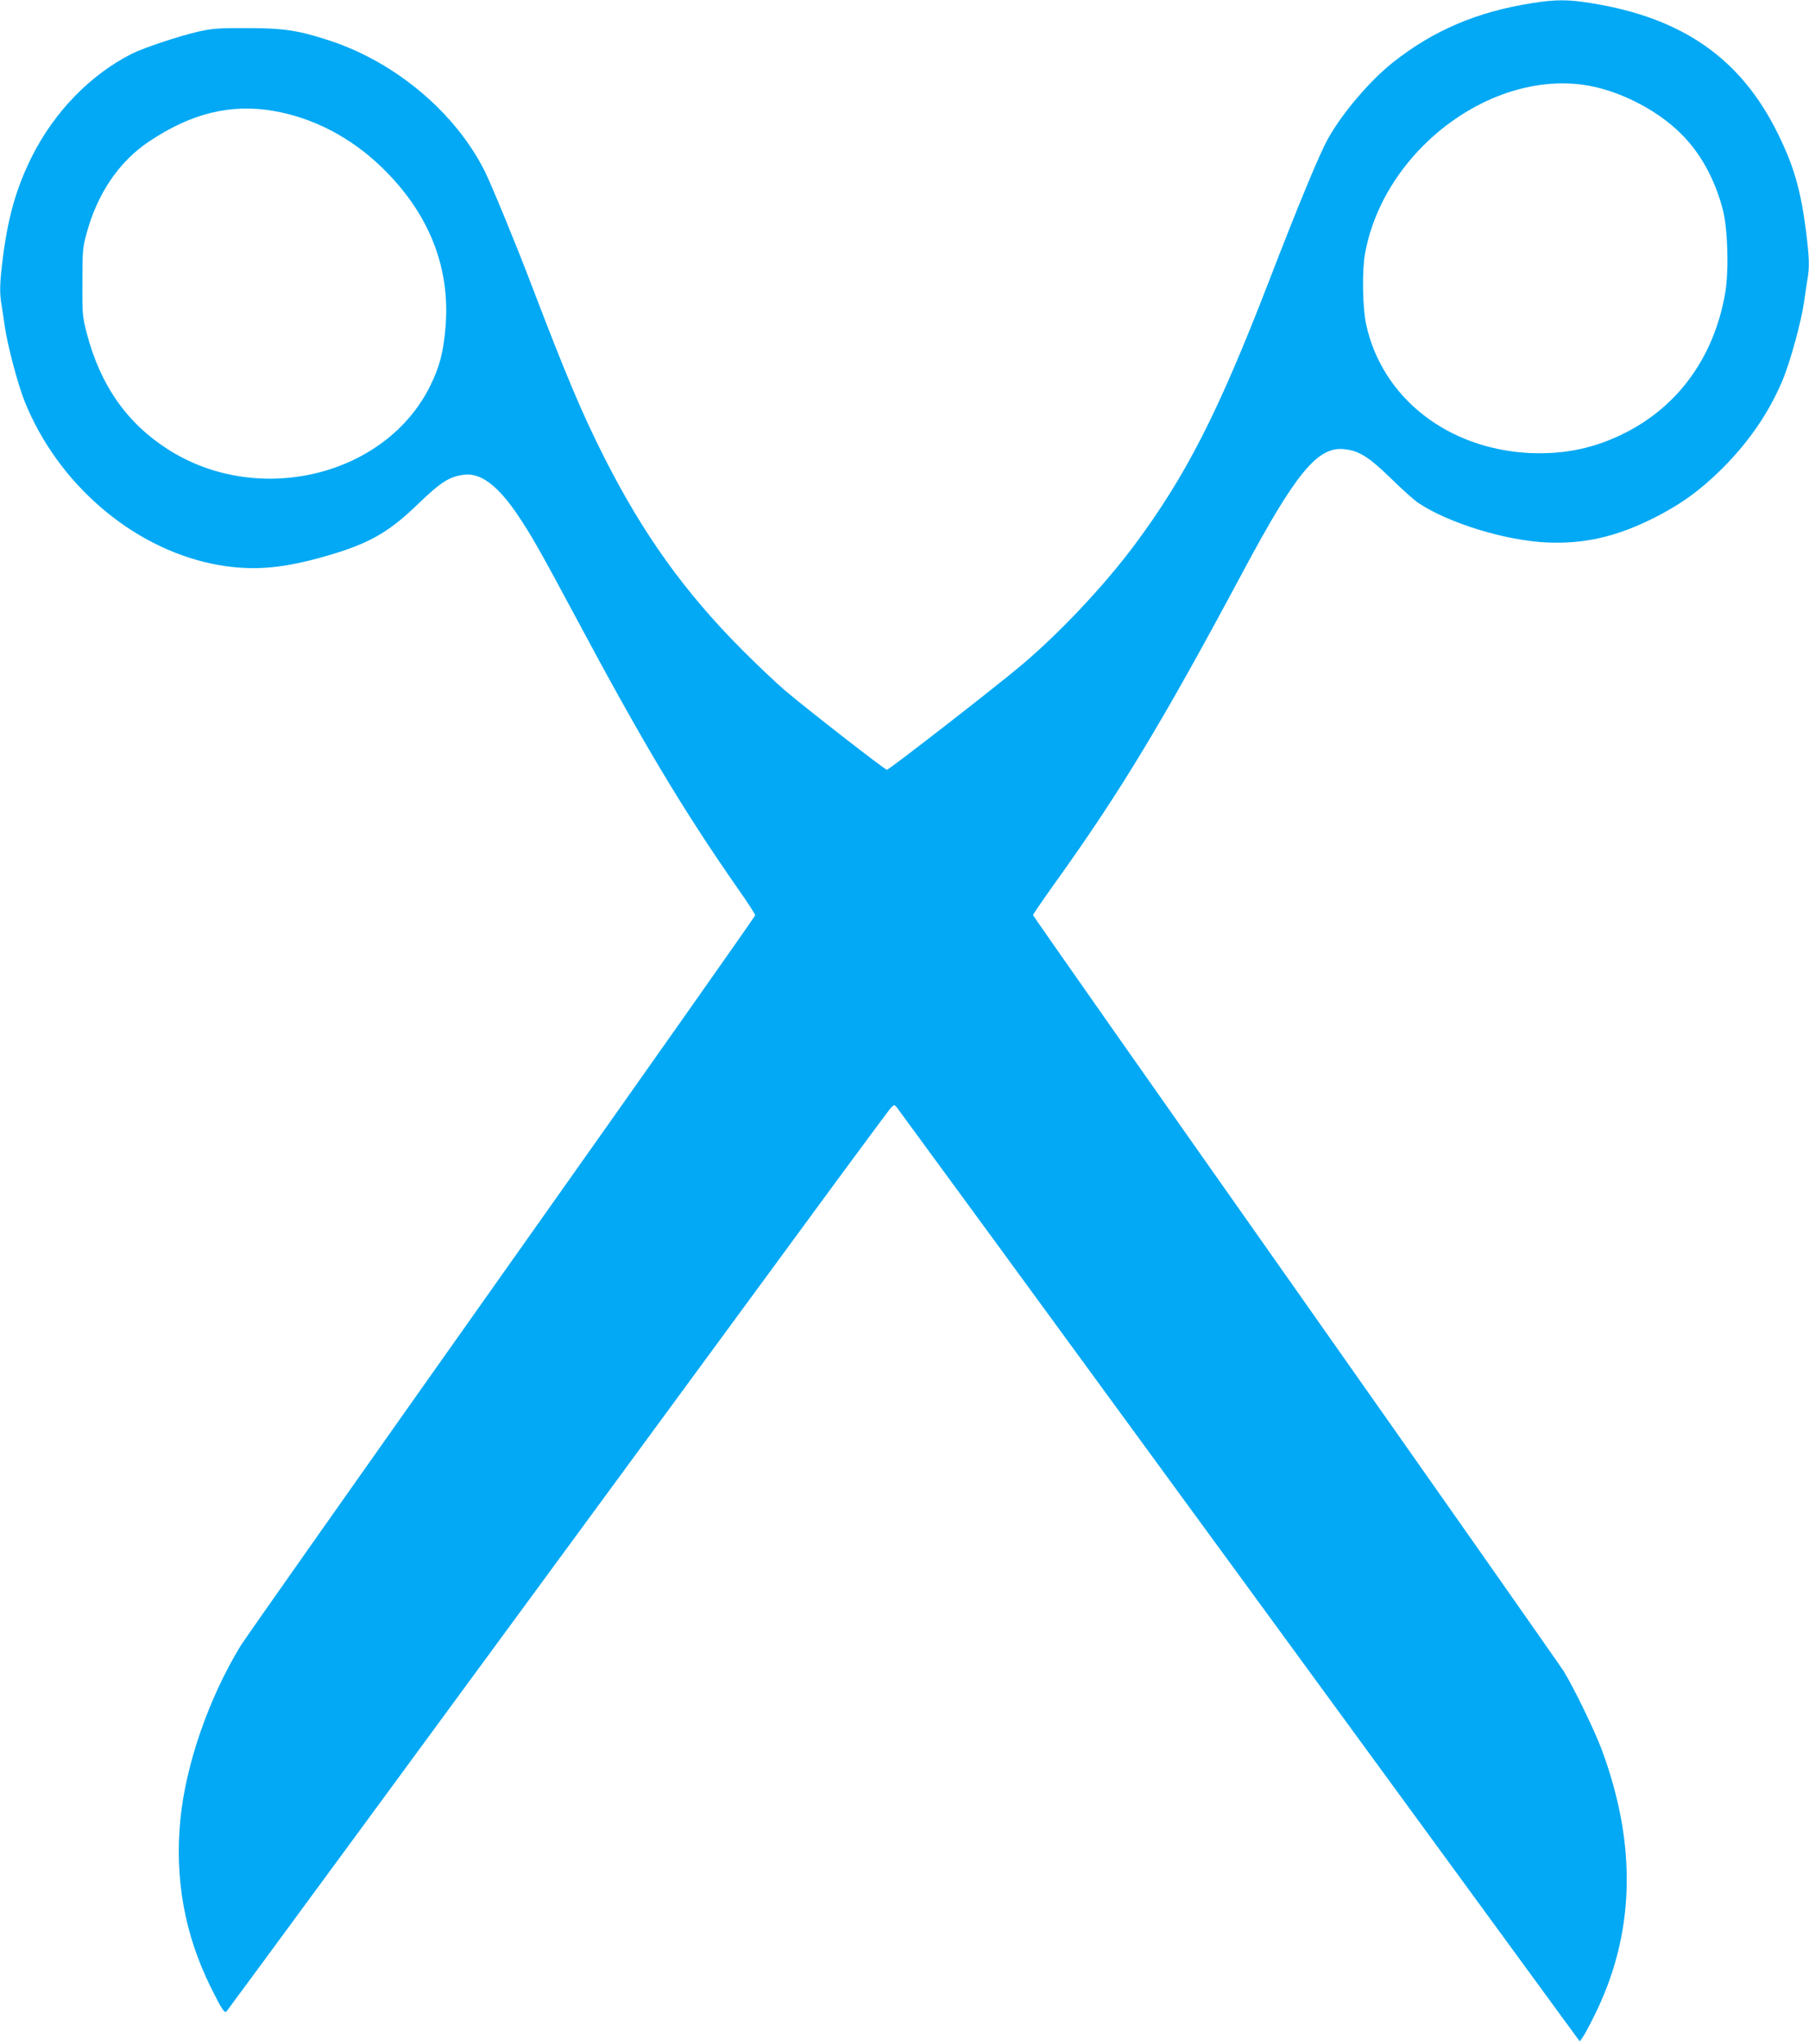
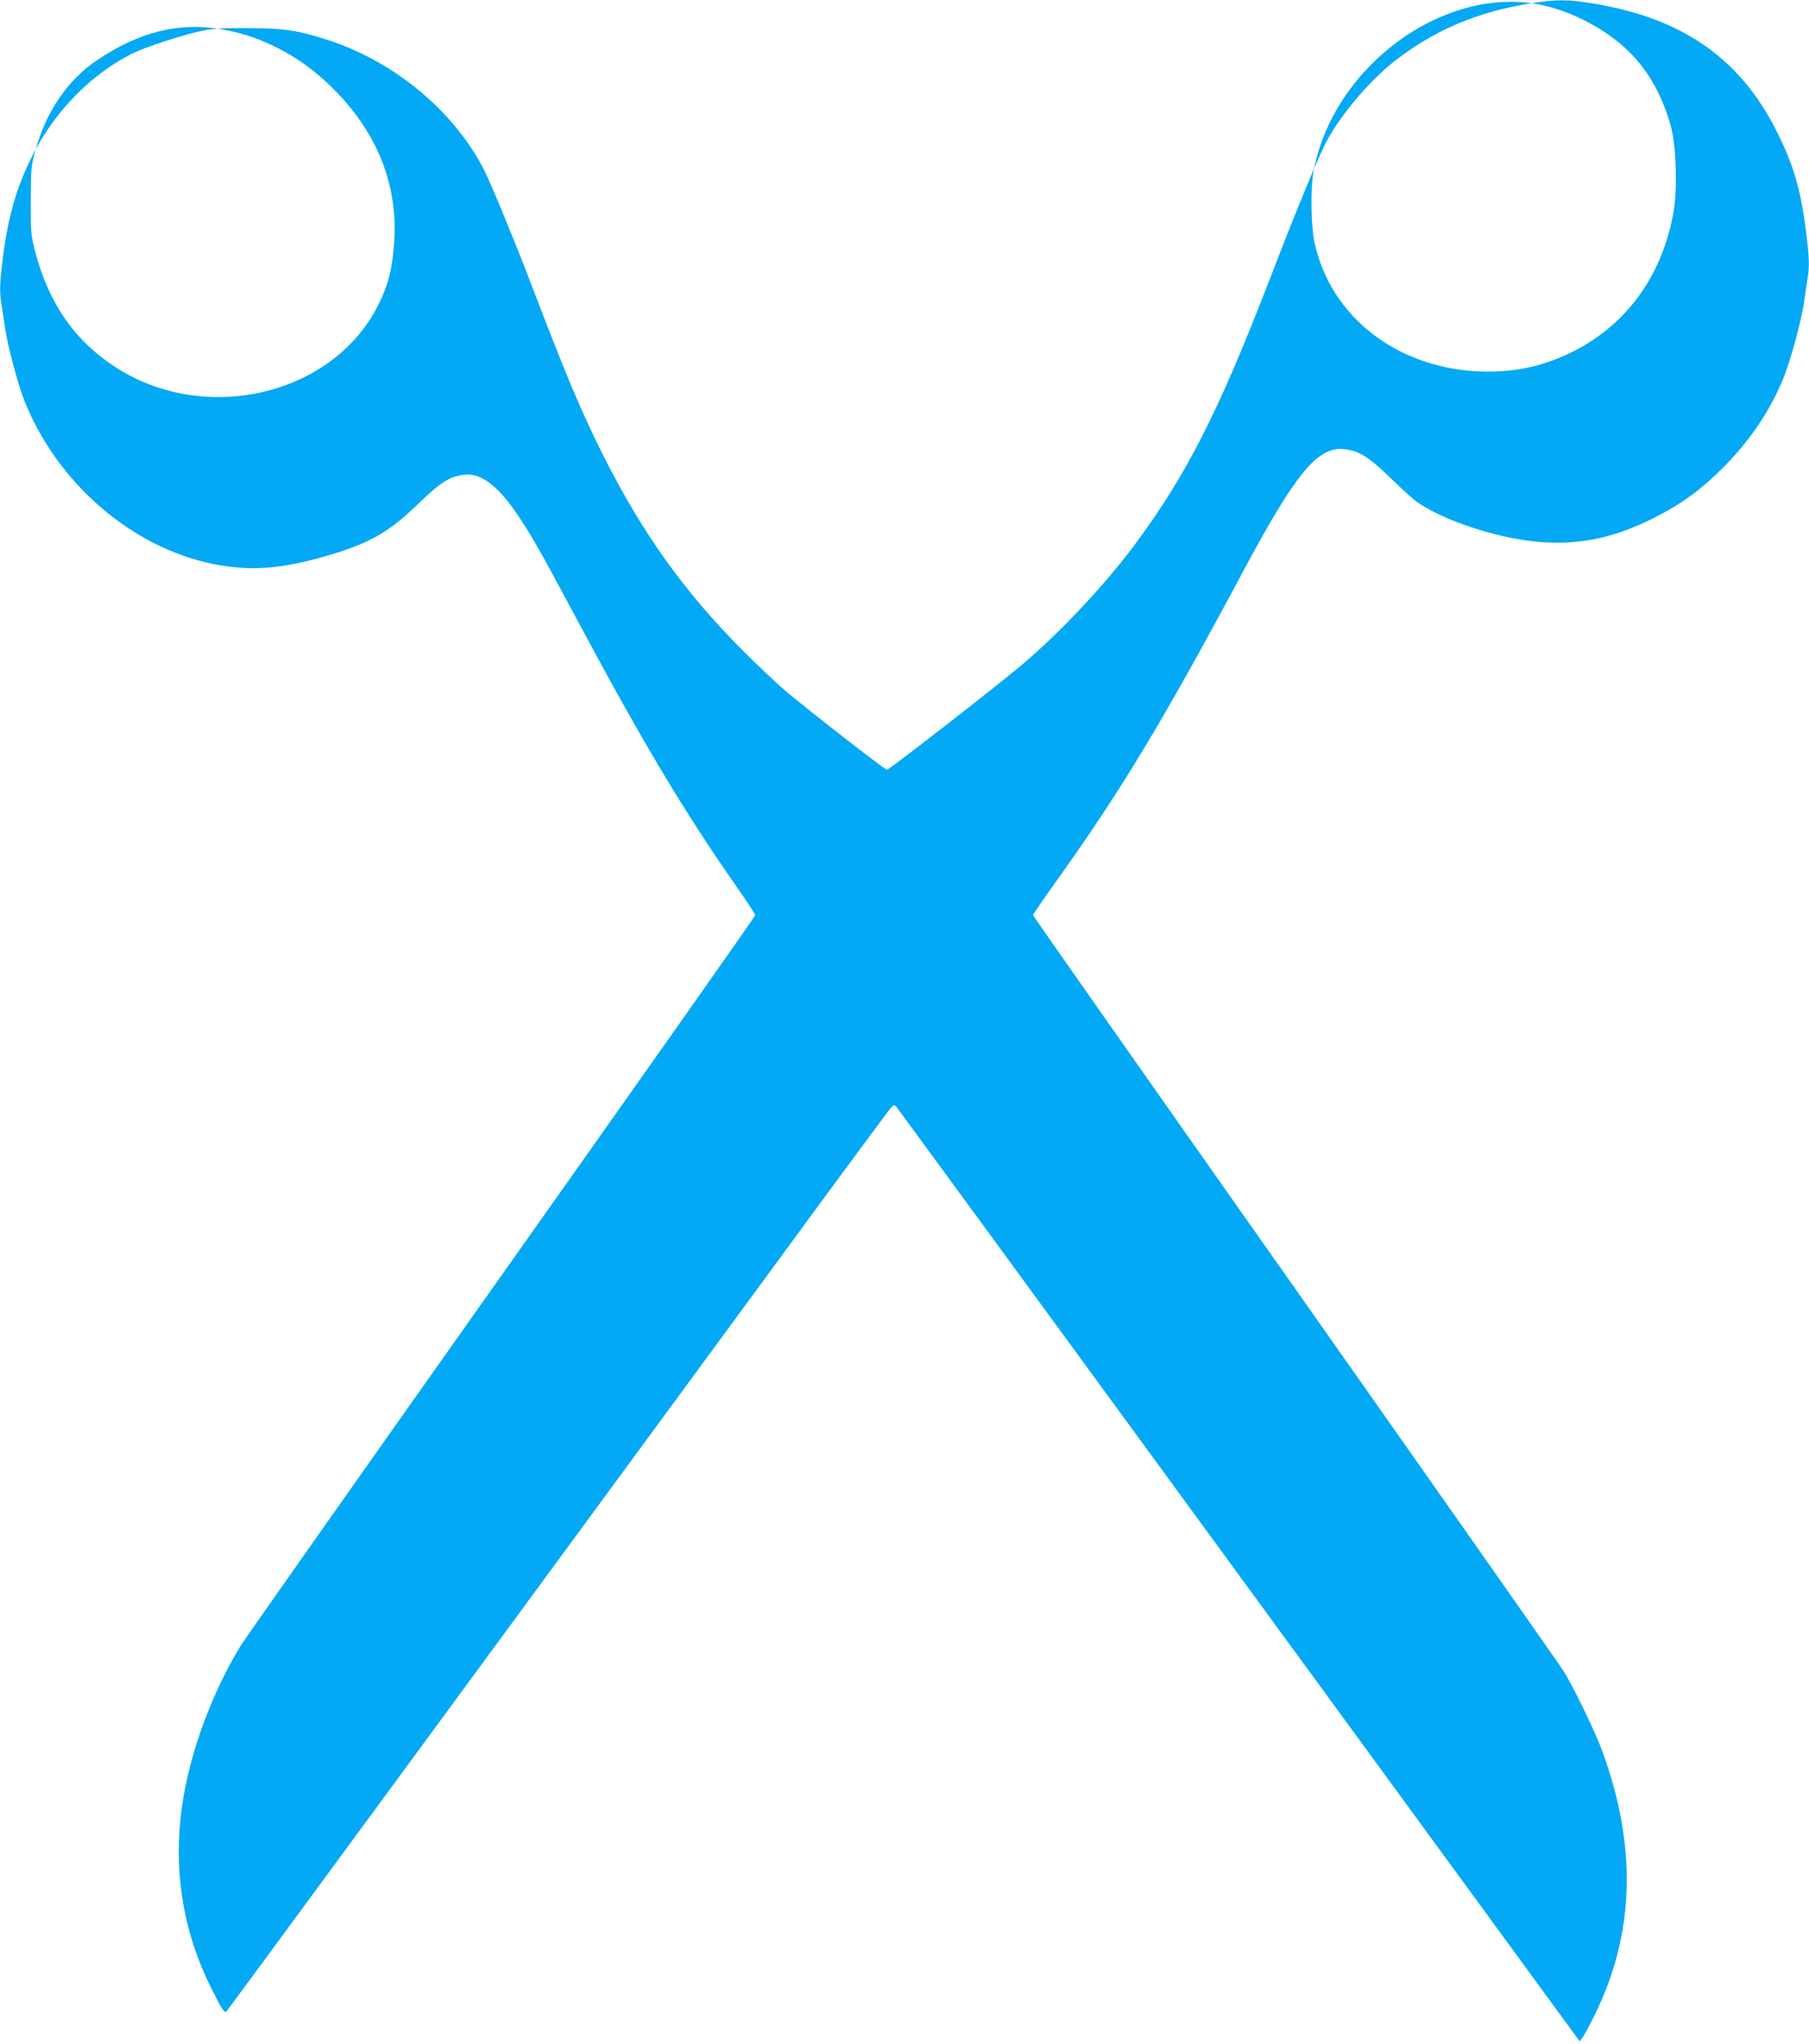
<svg xmlns="http://www.w3.org/2000/svg" version="1.0" width="1133pt" height="1280pt" viewBox="0 0 1133 1280" preserveAspectRatio="xMidYMid meet">
  <g transform="translate(0,1280) scale(0.1,-0.1)" fill="#03a9f4" stroke="none">
-     <path d="M9593 12780 c-342 -54 -615 -170 -869 -371 -145 -115 -319 -319 -408 -480 -54 -98 -187 -419 -365 -881 -321 -832 -522 -1226 -848 -1664 -191 -255 -472 -554 -713 -755 -155 -131 -822 -649 -835 -649 -13 0 -506 384 -640 498 -55 47 -174 160 -265 251 -362 363 -622 726 -865 1206 -140 277 -238 509 -459 1088 -99 260 -250 625 -291 707 -183 364 -555 678 -965 814 -197 65 -290 80 -520 80 -179 1 -218 -2 -308 -22 -118 -27 -339 -100 -415 -138 -260 -131 -486 -363 -627 -644 -95 -190 -147 -368 -180 -618 -22 -171 -24 -234 -10 -313 5 -30 14 -90 20 -134 17 -118 83 -367 125 -470 207 -513 670 -912 1178 -1016 219 -44 405 -34 661 36 305 83 432 153 624 339 146 141 200 174 294 184 100 10 205 -69 324 -243 89 -131 144 -228 362 -635 426 -798 683 -1227 1029 -1722 57 -81 103 -153 103 -159 0 -6 -714 -1019 -1587 -2252 -873 -1233 -1609 -2278 -1636 -2322 -199 -327 -342 -738 -377 -1084 -37 -374 26 -724 191 -1056 69 -138 85 -163 98 -149 8 8 1279 1738 3464 4714 373 509 687 934 698 945 17 17 21 18 33 5 7 -8 973 -1328 2146 -2933 l2134 -2919 17 24 c10 12 44 75 75 138 253 509 269 1059 48 1659 -45 122 -176 392 -240 496 -28 44 -787 1125 -1687 2403 -900 1277 -1637 2327 -1637 2332 0 5 59 91 131 192 415 578 678 1013 1189 1968 323 603 461 772 623 758 95 -8 157 -46 296 -181 69 -68 146 -137 171 -154 189 -128 554 -240 815 -250 230 -9 427 36 660 152 171 86 295 175 435 315 167 168 288 345 374 548 49 117 118 369 136 497 6 44 15 104 20 134 14 79 12 138 -9 306 -34 261 -77 408 -177 610 -231 469 -596 723 -1166 815 -150 24 -223 24 -375 0z m323 -511 c211 -29 456 -151 610 -304 124 -122 213 -284 264 -476 31 -119 39 -377 16 -518 -67 -398 -289 -711 -629 -882 -186 -94 -373 -134 -587 -126 -522 22 -937 347 -1035 812 -21 102 -25 332 -6 435 42 235 159 459 335 647 287 304 679 461 1032 412z m-8200 -164 c245 -43 477 -163 669 -347 300 -287 438 -631 405 -1011 -13 -152 -37 -244 -95 -362 -279 -566 -1075 -760 -1641 -400 -259 165 -426 403 -511 730 -27 104 -28 121 -27 320 0 197 2 216 28 310 68 247 204 446 391 570 265 177 512 237 781 190z" />
+     <path d="M9593 12780 c-342 -54 -615 -170 -869 -371 -145 -115 -319 -319 -408 -480 -54 -98 -187 -419 -365 -881 -321 -832 -522 -1226 -848 -1664 -191 -255 -472 -554 -713 -755 -155 -131 -822 -649 -835 -649 -13 0 -506 384 -640 498 -55 47 -174 160 -265 251 -362 363 -622 726 -865 1206 -140 277 -238 509 -459 1088 -99 260 -250 625 -291 707 -183 364 -555 678 -965 814 -197 65 -290 80 -520 80 -179 1 -218 -2 -308 -22 -118 -27 -339 -100 -415 -138 -260 -131 -486 -363 -627 -644 -95 -190 -147 -368 -180 -618 -22 -171 -24 -234 -10 -313 5 -30 14 -90 20 -134 17 -118 83 -367 125 -470 207 -513 670 -912 1178 -1016 219 -44 405 -34 661 36 305 83 432 153 624 339 146 141 200 174 294 184 100 10 205 -69 324 -243 89 -131 144 -228 362 -635 426 -798 683 -1227 1029 -1722 57 -81 103 -153 103 -159 0 -6 -714 -1019 -1587 -2252 -873 -1233 -1609 -2278 -1636 -2322 -199 -327 -342 -738 -377 -1084 -37 -374 26 -724 191 -1056 69 -138 85 -163 98 -149 8 8 1279 1738 3464 4714 373 509 687 934 698 945 17 17 21 18 33 5 7 -8 973 -1328 2146 -2933 l2134 -2919 17 24 c10 12 44 75 75 138 253 509 269 1059 48 1659 -45 122 -176 392 -240 496 -28 44 -787 1125 -1687 2403 -900 1277 -1637 2327 -1637 2332 0 5 59 91 131 192 415 578 678 1013 1189 1968 323 603 461 772 623 758 95 -8 157 -46 296 -181 69 -68 146 -137 171 -154 189 -128 554 -240 815 -250 230 -9 427 36 660 152 171 86 295 175 435 315 167 168 288 345 374 548 49 117 118 369 136 497 6 44 15 104 20 134 14 79 12 138 -9 306 -34 261 -77 408 -177 610 -231 469 -596 723 -1166 815 -150 24 -223 24 -375 0z c211 -29 456 -151 610 -304 124 -122 213 -284 264 -476 31 -119 39 -377 16 -518 -67 -398 -289 -711 -629 -882 -186 -94 -373 -134 -587 -126 -522 22 -937 347 -1035 812 -21 102 -25 332 -6 435 42 235 159 459 335 647 287 304 679 461 1032 412z m-8200 -164 c245 -43 477 -163 669 -347 300 -287 438 -631 405 -1011 -13 -152 -37 -244 -95 -362 -279 -566 -1075 -760 -1641 -400 -259 165 -426 403 -511 730 -27 104 -28 121 -27 320 0 197 2 216 28 310 68 247 204 446 391 570 265 177 512 237 781 190z" />
  </g>
</svg>